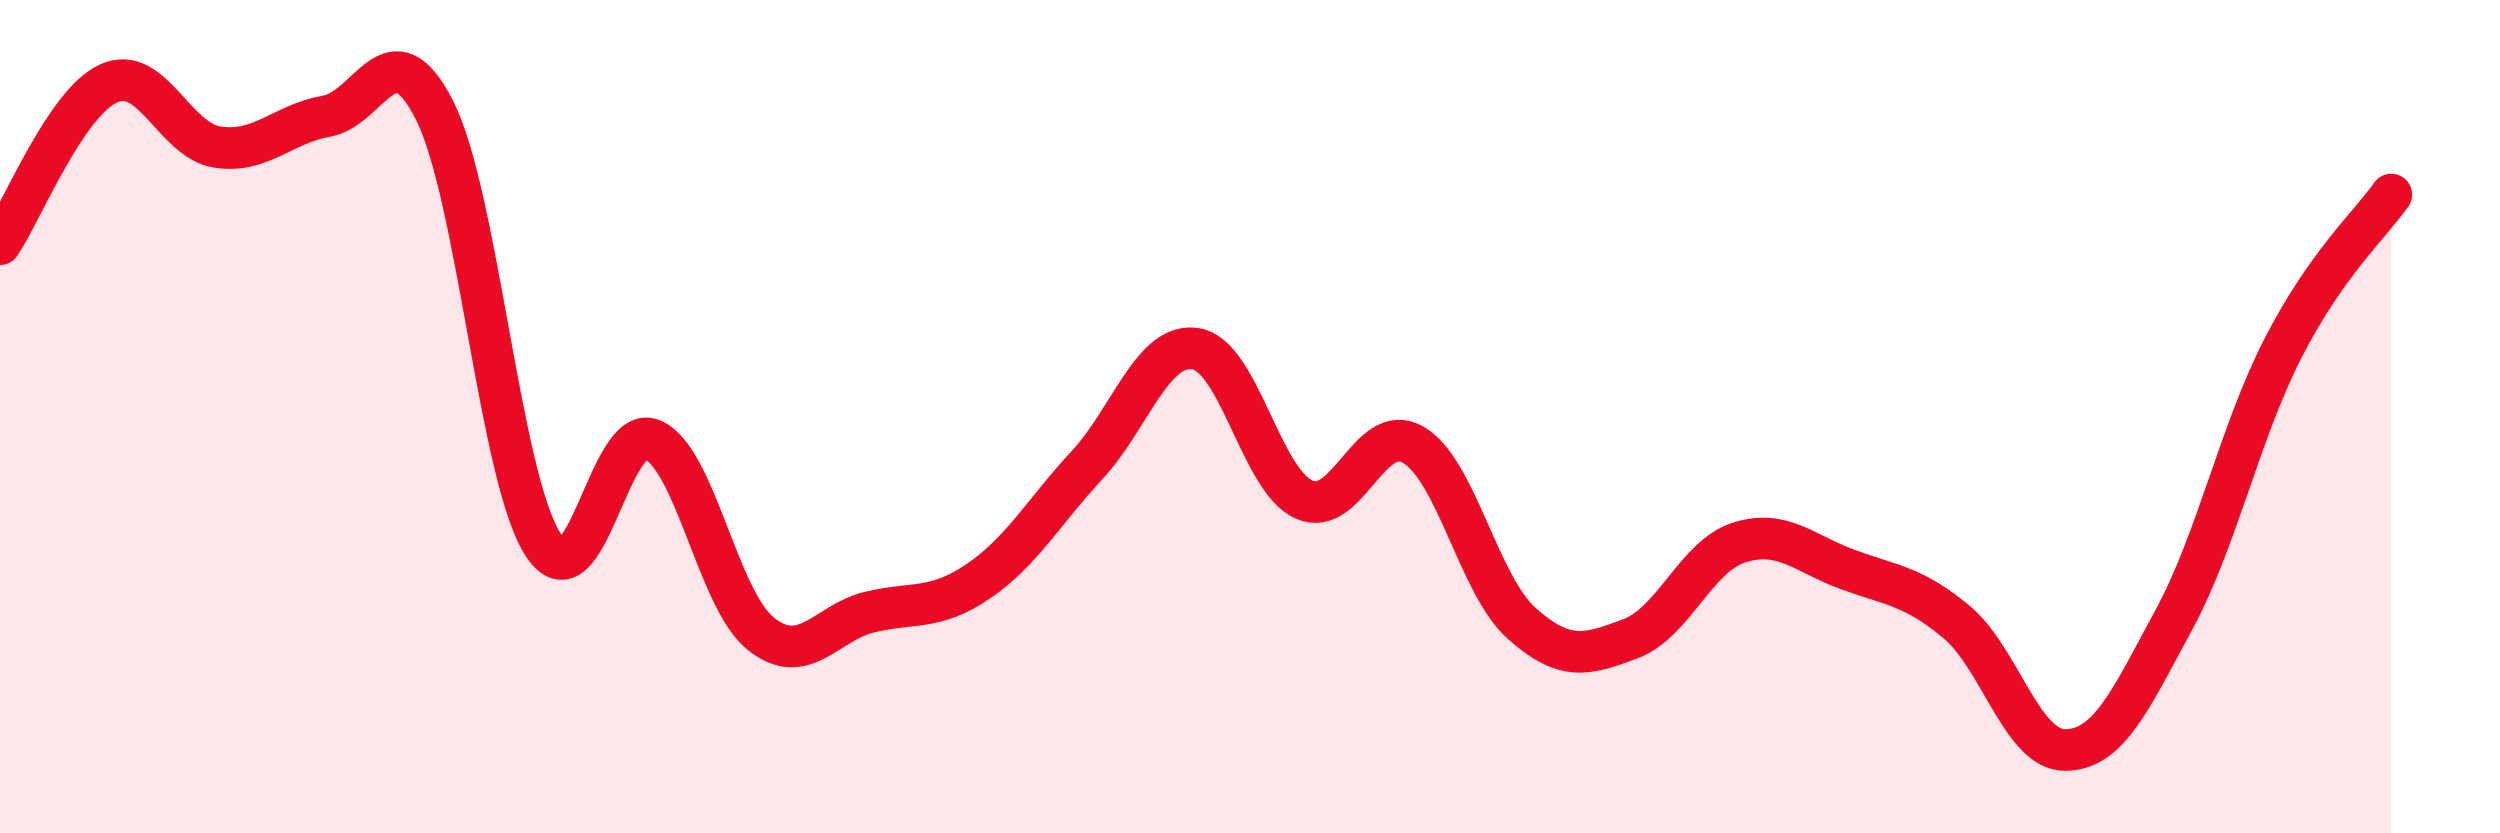
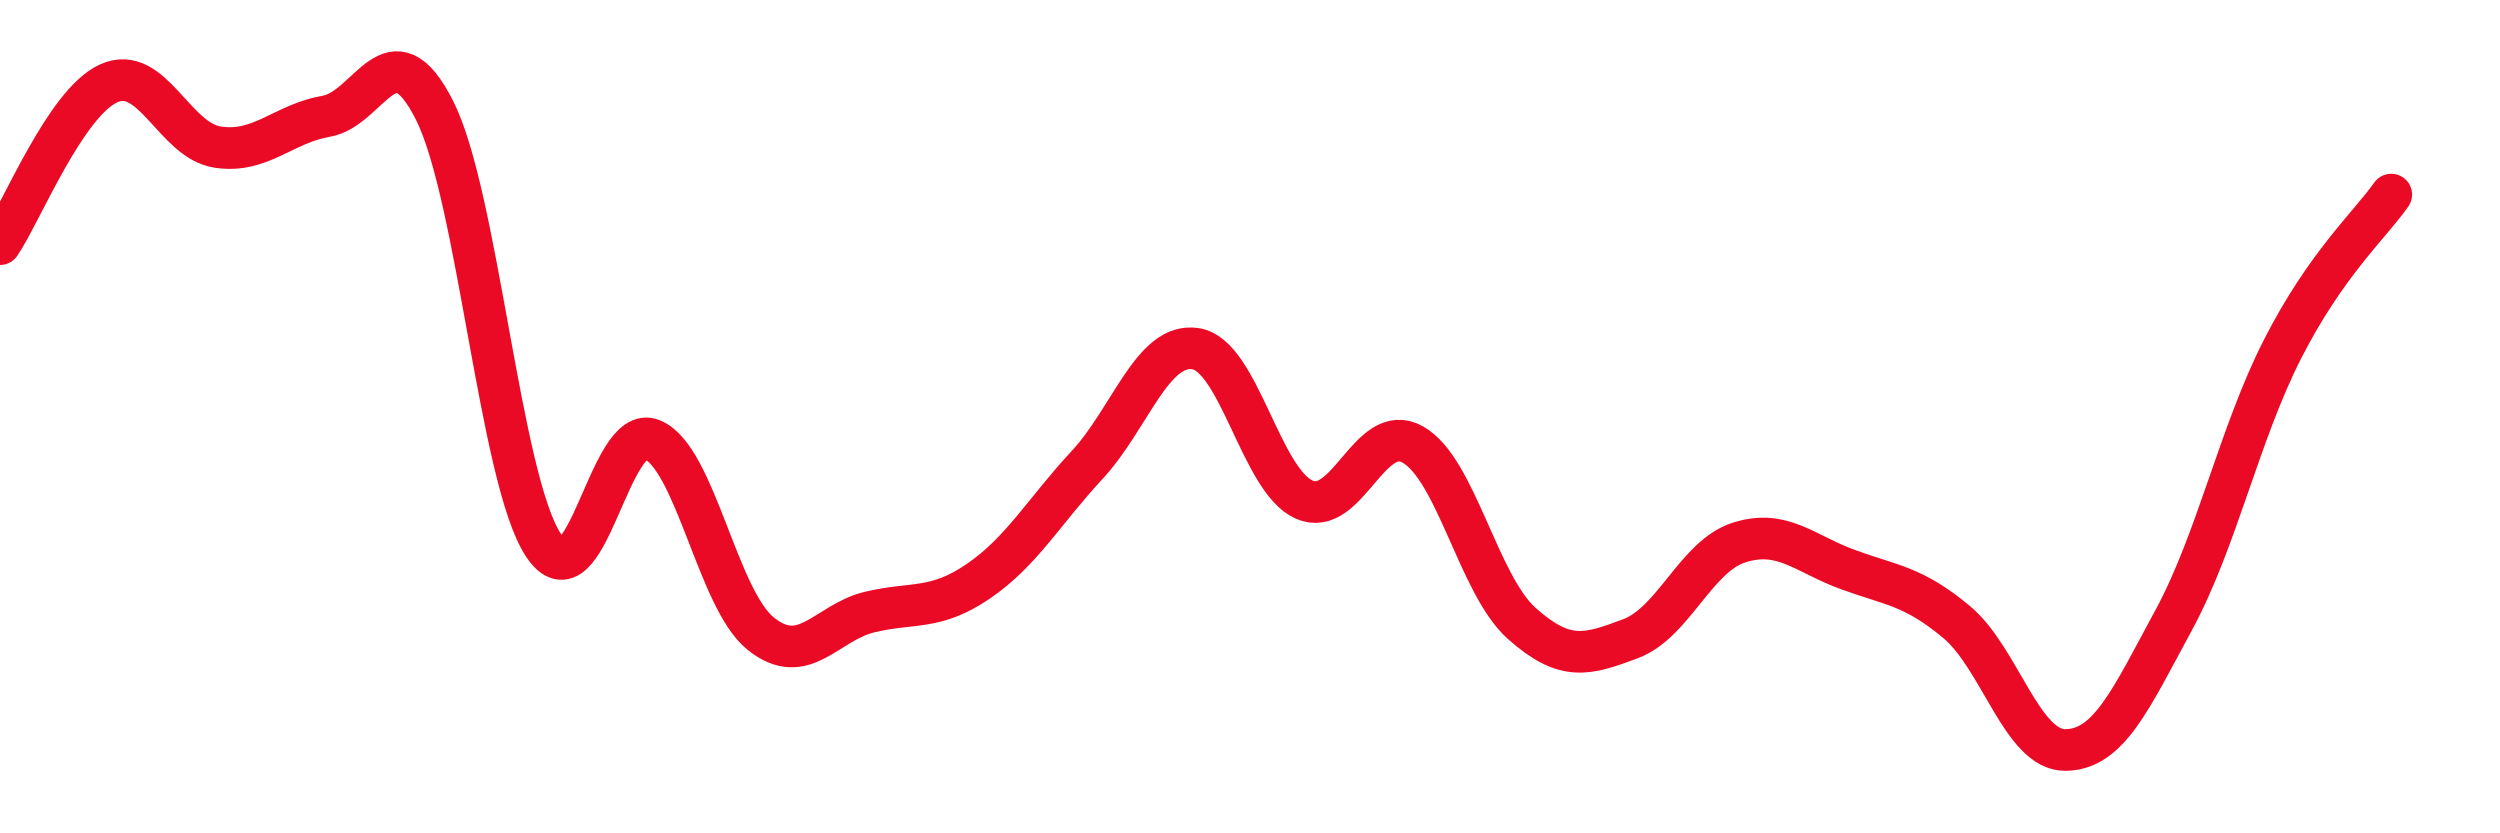
<svg xmlns="http://www.w3.org/2000/svg" width="60" height="20" viewBox="0 0 60 20">
-   <path d="M 0,5.86 C 0.52,5.09 1.57,2.47 2.61,2 C 3.65,1.53 4.18,3.37 5.22,3.53 C 6.26,3.69 6.79,2.97 7.83,2.79 C 8.87,2.61 9.39,0.59 10.43,2.65 C 11.47,4.71 12,11.5 13.04,13.08 C 14.08,14.66 14.61,10.12 15.65,10.55 C 16.69,10.98 17.22,14.38 18.26,15.21 C 19.3,16.04 19.83,14.94 20.87,14.69 C 21.91,14.44 22.44,14.66 23.48,13.95 C 24.52,13.24 25.05,12.28 26.09,11.16 C 27.13,10.04 27.66,8.2 28.7,8.37 C 29.74,8.54 30.26,11.53 31.3,11.99 C 32.34,12.45 32.87,10.08 33.91,10.67 C 34.95,11.26 35.48,14.03 36.52,14.96 C 37.56,15.89 38.09,15.72 39.13,15.33 C 40.17,14.94 40.7,13.35 41.74,13.02 C 42.78,12.69 43.31,13.29 44.35,13.67 C 45.39,14.05 45.92,14.06 46.96,14.93 C 48,15.8 48.53,18.01 49.57,18 C 50.61,17.99 51.13,16.8 52.17,14.88 C 53.21,12.96 53.74,10.42 54.78,8.38 C 55.82,6.34 56.87,5.41 57.39,4.67L57.39 20L0 20Z" fill="#EB0A25" opacity="0.1" stroke-linecap="round" stroke-linejoin="round" />
  <path d="M 0,5.86 C 0.52,5.09 1.57,2.47 2.61,2 C 3.65,1.53 4.18,3.37 5.22,3.53 C 6.26,3.69 6.79,2.97 7.83,2.79 C 8.87,2.61 9.39,0.59 10.43,2.65 C 11.47,4.71 12,11.5 13.04,13.08 C 14.08,14.66 14.61,10.12 15.65,10.55 C 16.69,10.98 17.22,14.38 18.26,15.21 C 19.3,16.04 19.83,14.94 20.87,14.69 C 21.91,14.44 22.44,14.66 23.48,13.95 C 24.52,13.24 25.05,12.28 26.09,11.16 C 27.13,10.04 27.66,8.2 28.7,8.37 C 29.74,8.54 30.26,11.53 31.3,11.99 C 32.34,12.45 32.87,10.08 33.91,10.67 C 34.95,11.26 35.48,14.03 36.52,14.96 C 37.56,15.89 38.09,15.72 39.13,15.33 C 40.17,14.94 40.7,13.35 41.74,13.02 C 42.78,12.69 43.31,13.29 44.35,13.67 C 45.39,14.05 45.92,14.06 46.96,14.93 C 48,15.8 48.53,18.01 49.57,18 C 50.61,17.99 51.13,16.8 52.17,14.88 C 53.21,12.96 53.74,10.42 54.78,8.38 C 55.82,6.34 56.87,5.41 57.39,4.67" stroke="#EB0A25" stroke-width="1" fill="none" stroke-linecap="round" stroke-linejoin="round" />
</svg>